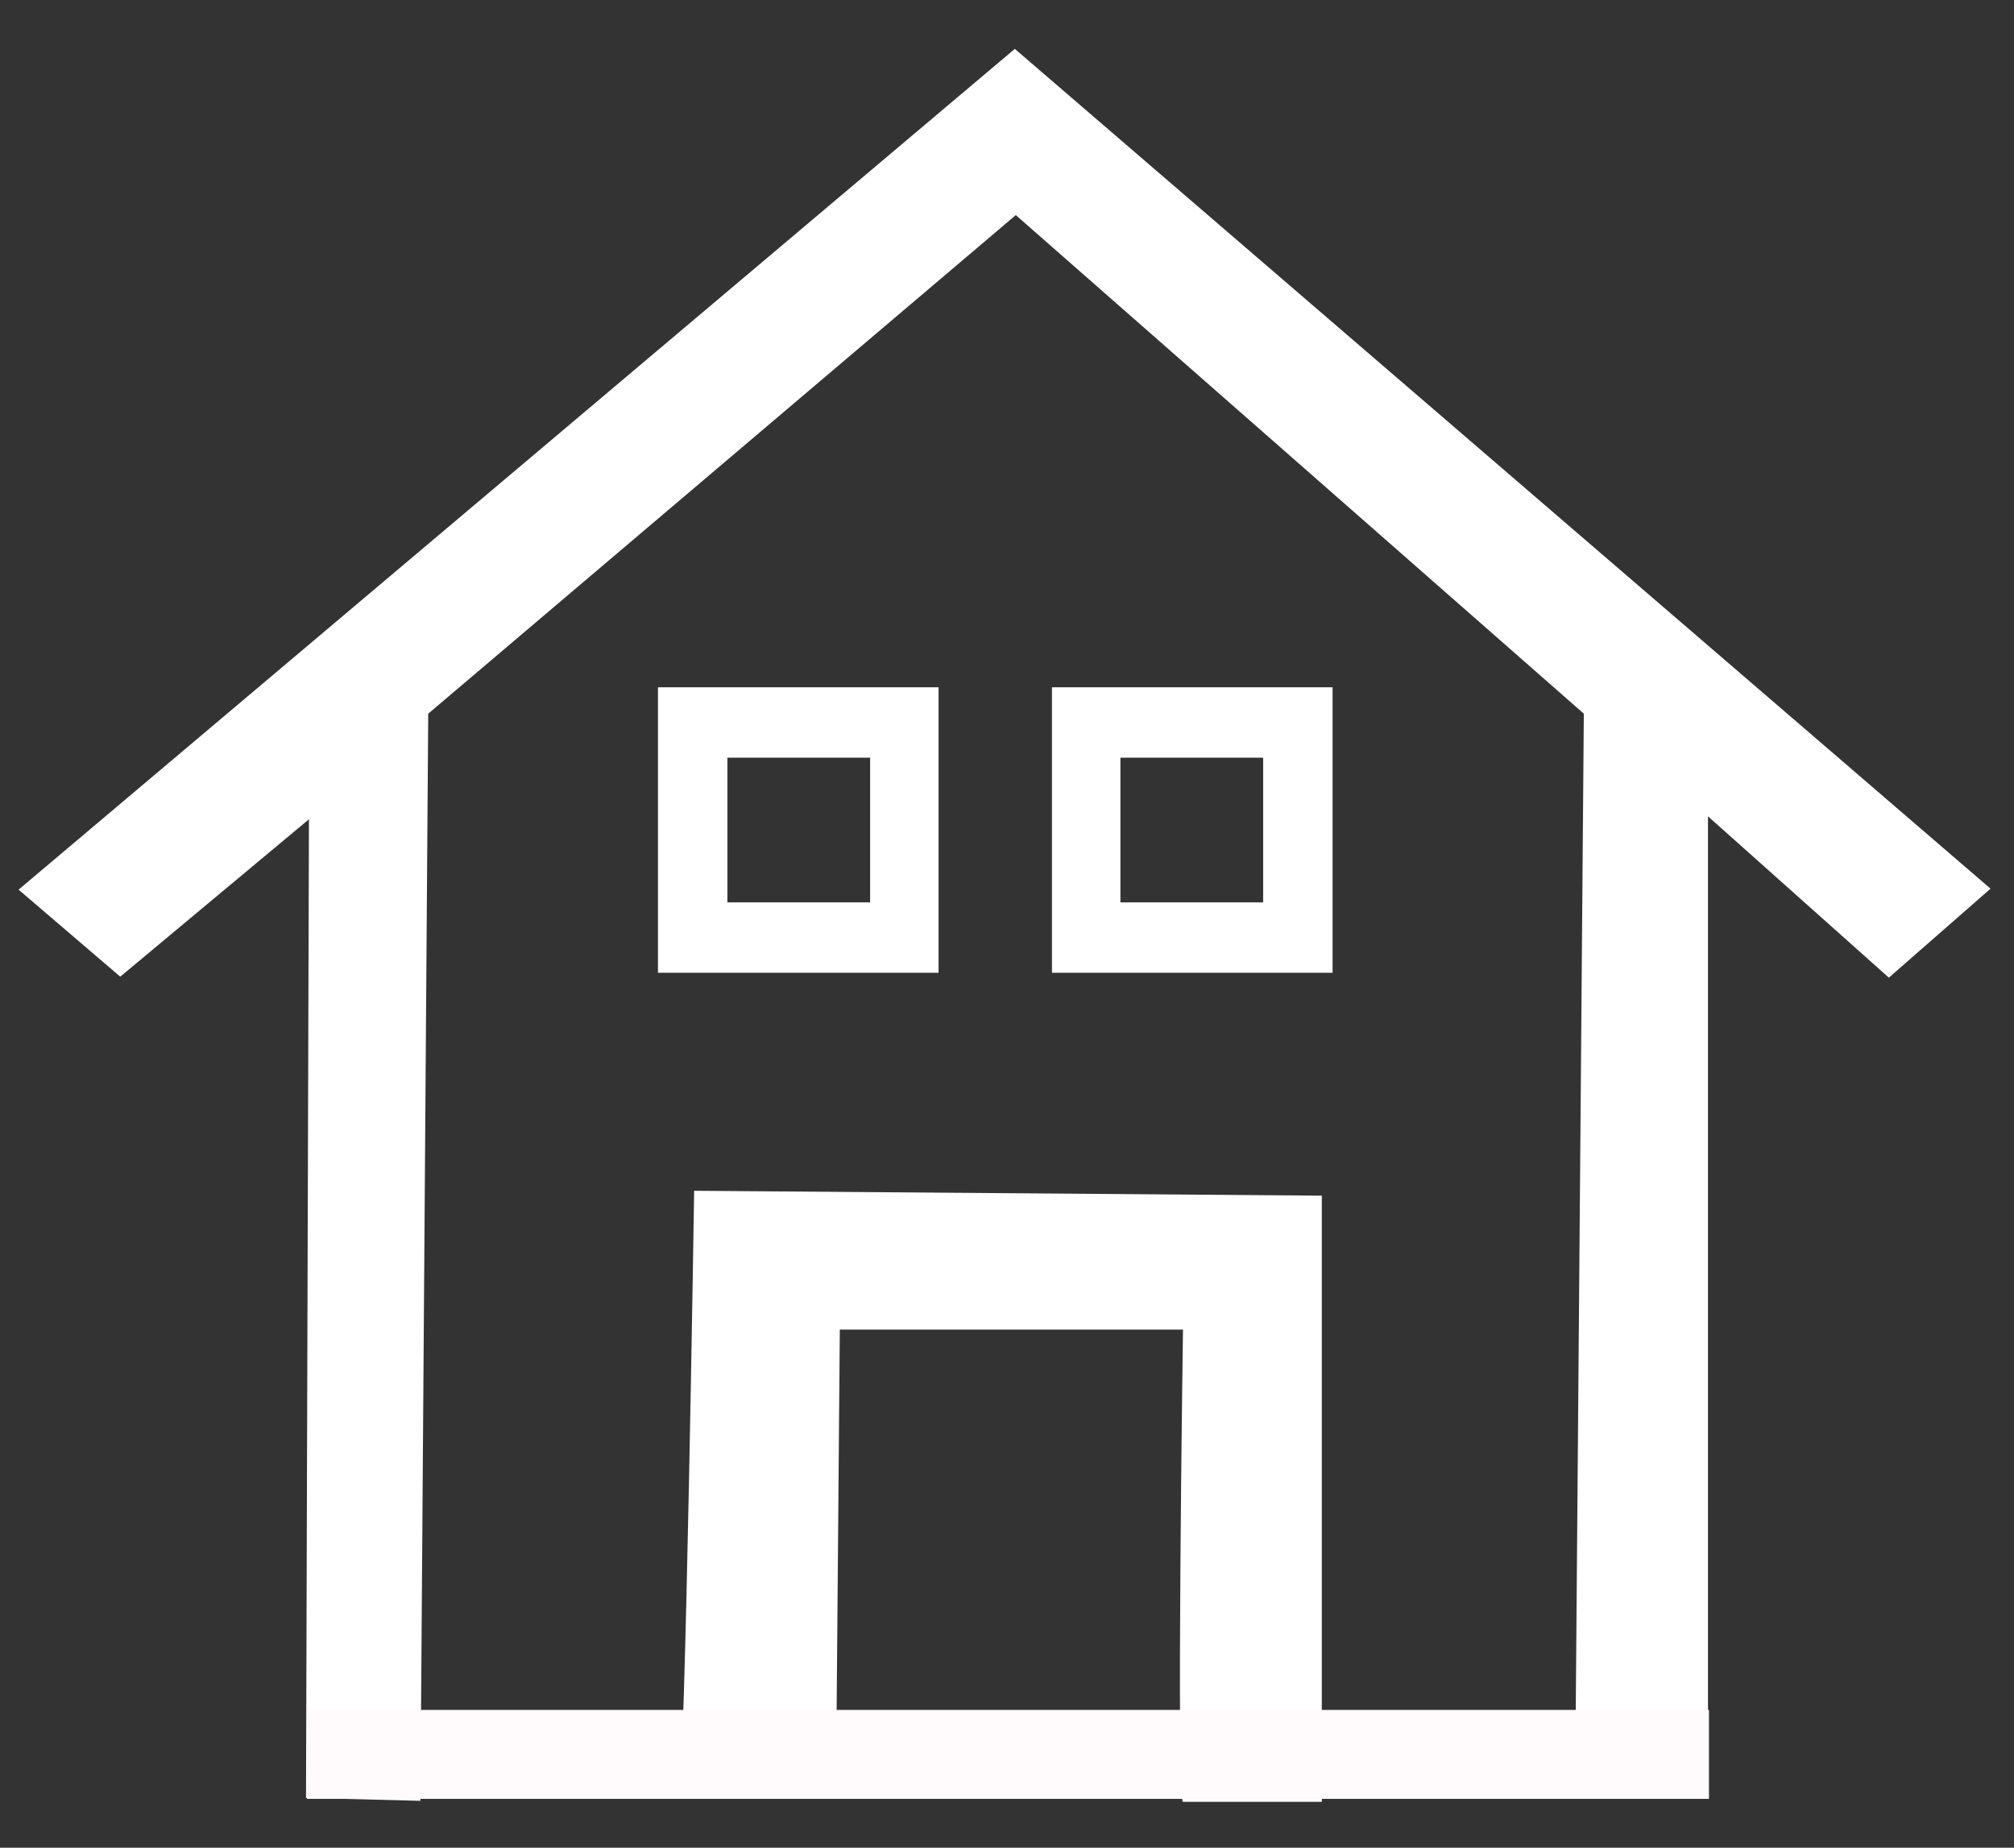
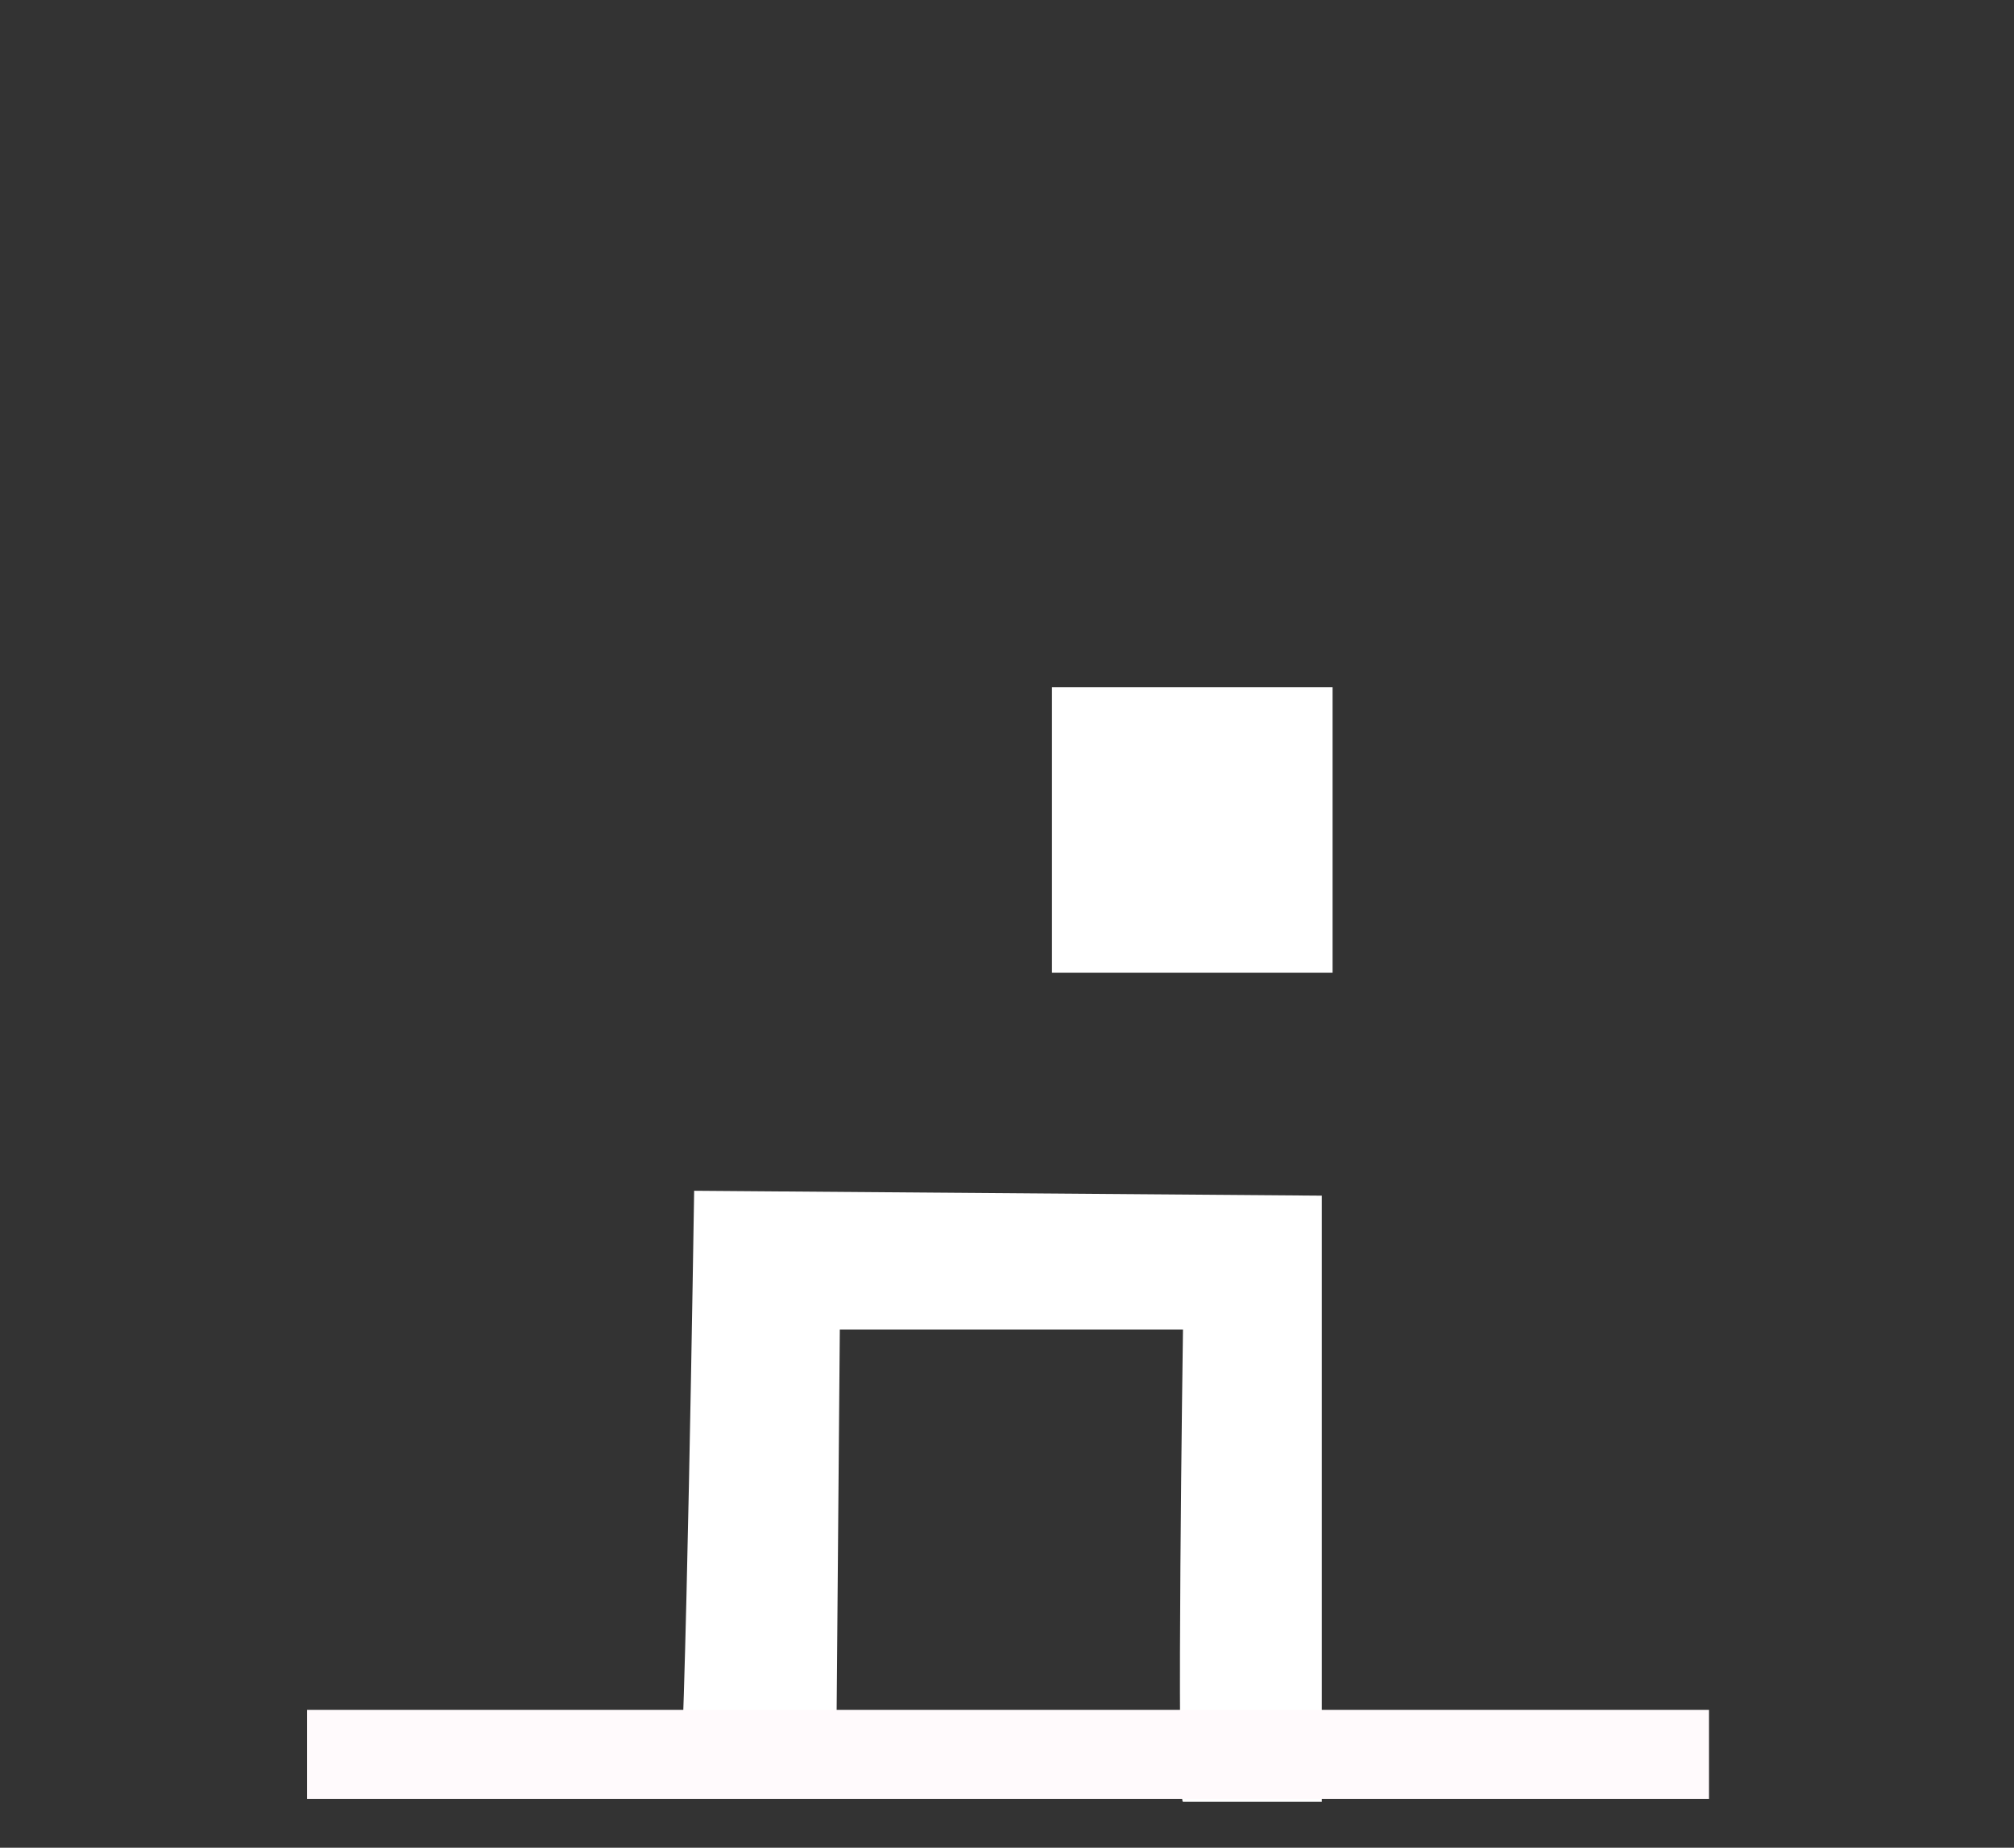
<svg xmlns="http://www.w3.org/2000/svg" id="Layer_1" version="1.1" viewBox="0 0 206 189">
  <rect x="0" y="0" width="206" height="189" fill="#333333" stroke="none" />
  <defs>
    <style>
      .st0 {
        fill: #fff;
      }

      .st1 {
        fill: #fffafc;
      }
    </style>
  </defs>
-   <polygon class="st0" points="31.3 183.9 31.6 83.8 12.3 99.9 1.9 91 103.8 5 203.6 90.9 193.2 100 174.7 83.5 174.7 184 161.1 184 162 73 103.9 22 43.8 73 43 184.2 31.3 183.9" />
  <path class="st0" d="M69.4,184c.7-2.3,1.6-62.2,1.6-62.2l64.2.5v62h-14.2c-.7,0,0-48.3,0-48.3h-35.1l-.4,48h-16Z" />
-   <path class="st0" d="M67.3,70.3v29.2h28.7v-29.2h-28.7ZM89,92.3h-14.6v-14.8h14.6v14.8Z" />
-   <path class="st0" d="M107.6,70.3v29.2h28.7v-29.2h-28.7ZM129.2,92.3h-14.6v-14.8h14.6v14.8Z" />
+   <path class="st0" d="M107.6,70.3v29.2h28.7v-29.2h-28.7ZM129.2,92.3h-14.6v-14.8v14.8Z" />
  <rect class="st1" x="31.4" y="174.9" width="143.4" height="9.1" />
</svg>